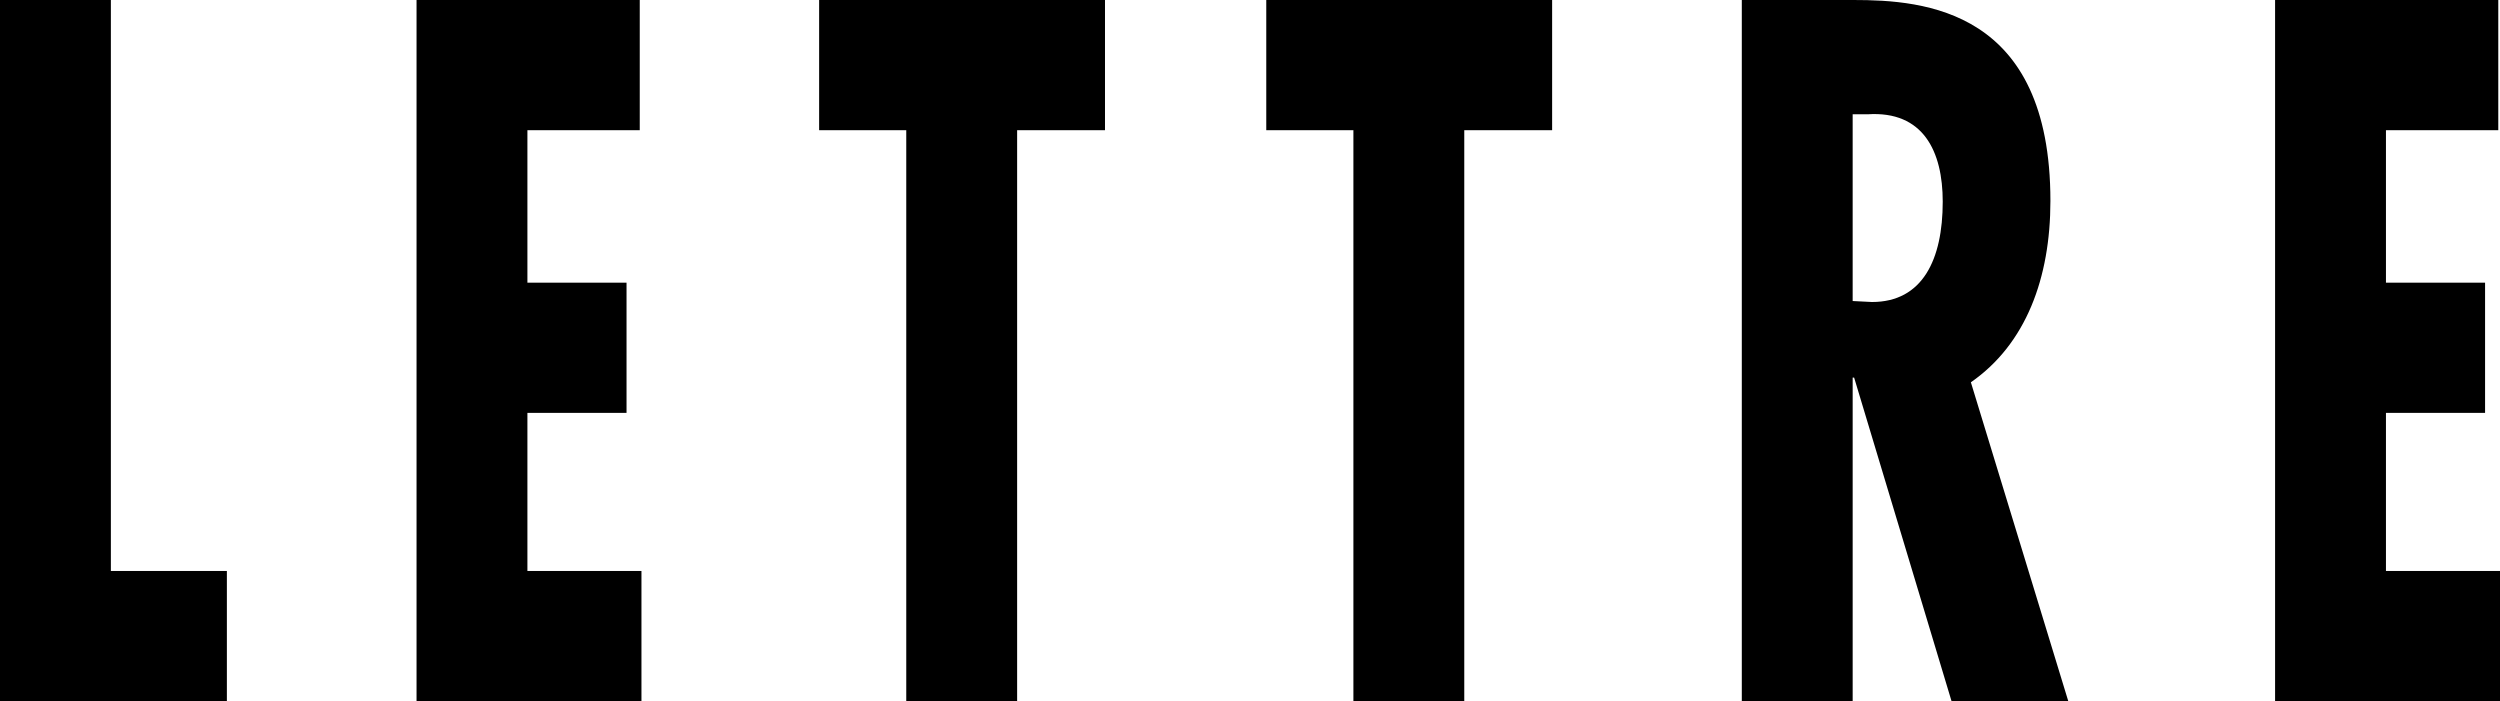
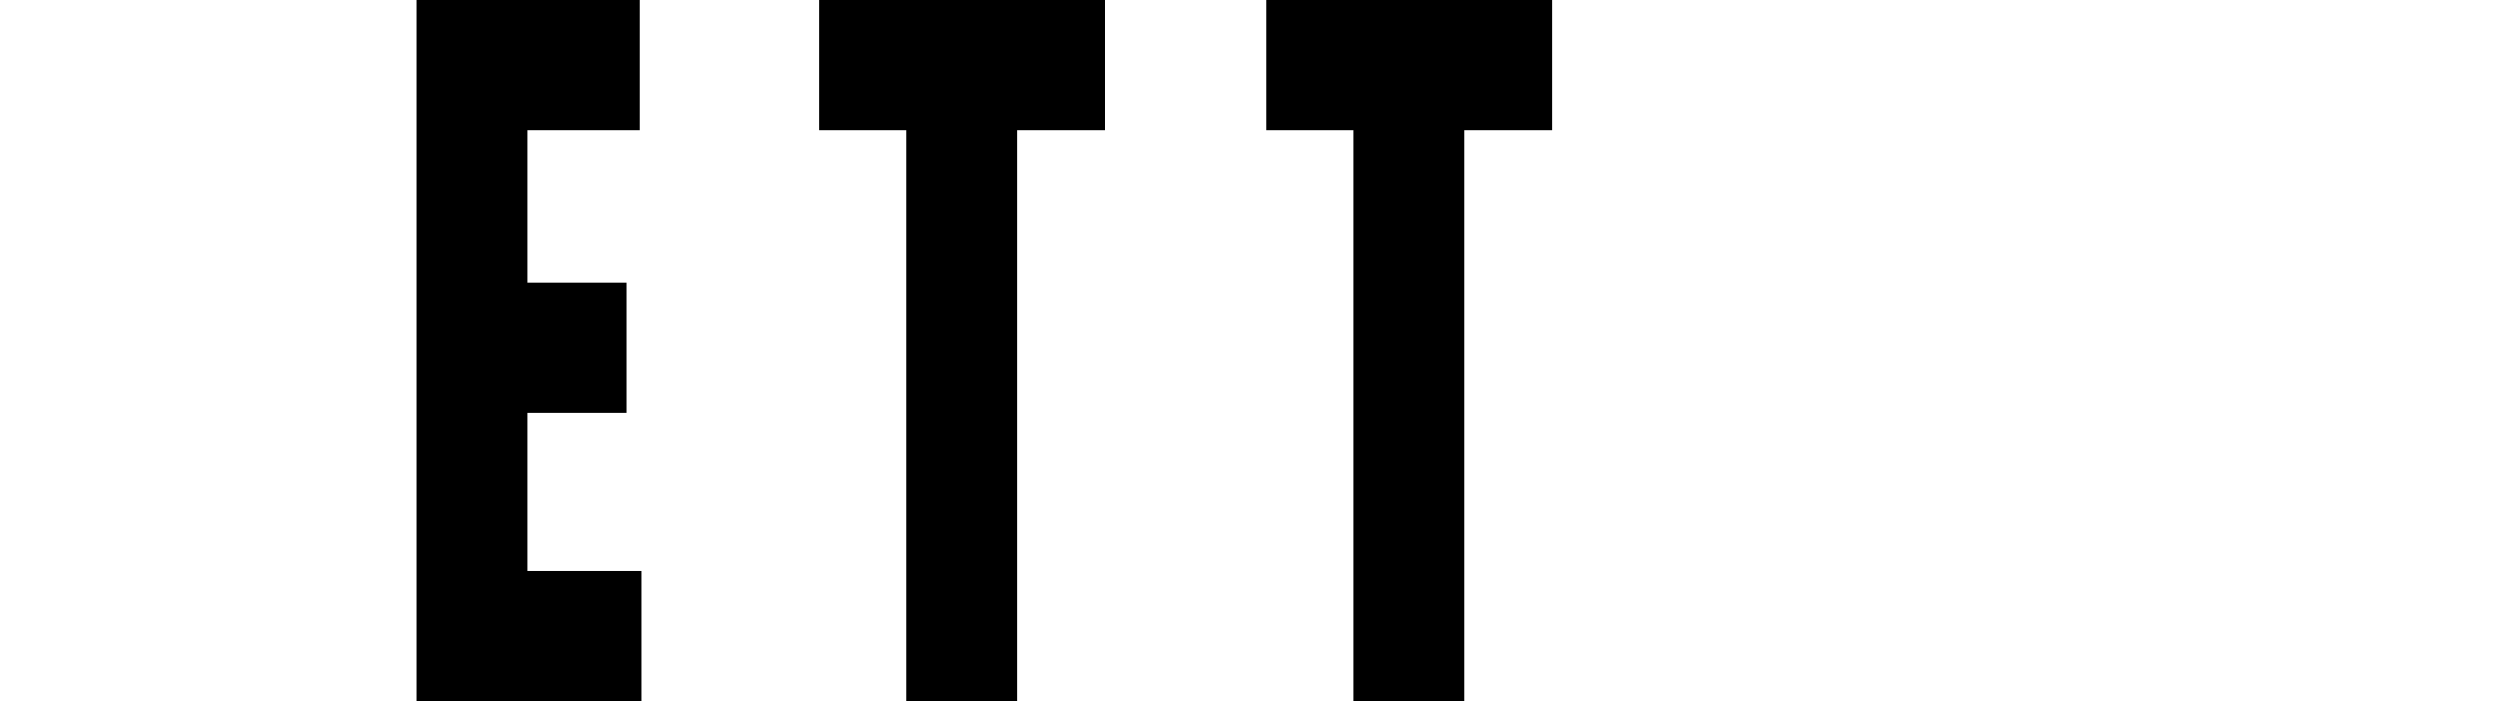
<svg xmlns="http://www.w3.org/2000/svg" id="b" viewBox="0 0 102.15 28.65">
  <g id="c">
-     <polygon points="0 0 0 28.65 9.27 28.65 9.27 23.33 4.53 23.33 4.53 0 0 0" />
    <polygon points="17.02 0 17.02 28.65 26.21 28.65 26.21 23.33 21.55 23.33 21.55 16.87 25.6 16.87 25.6 11.55 21.55 11.55 21.55 5.32 26.14 5.32 26.14 0 17.02 0" />
    <polygon points="33.47 0 33.47 5.32 37.03 5.32 37.03 28.65 41.56 28.65 41.56 5.32 45.15 5.32 45.15 0 33.47 0" />
    <polygon points="51.74 0 51.74 5.32 55.3 5.32 55.3 28.65 59.83 28.65 59.83 5.32 63.42 5.32 63.42 0 51.74 0" />
-     <path d="M75.7,4.67h.61c2.28-.15,3.07,1.52,3.07,3.57,0,2.36-.82,4.1-2.89,4.1l-.79-.04v-7.64ZM75.7,28.65v-13.22h.06l3.98,13.22h4.77l-3.98-13.03c2.25-1.56,3.25-4.26,3.25-7.41C83.78.38,78.62,0,75.73,0h-4.56v28.65h4.53Z" />
-     <polygon points="92.96 0 92.96 28.65 102.15 28.65 102.15 23.33 97.49 23.33 97.49 16.87 101.54 16.87 101.54 11.55 97.49 11.55 97.49 5.32 102.08 5.32 102.08 0 92.96 0" />
  </g>
</svg>